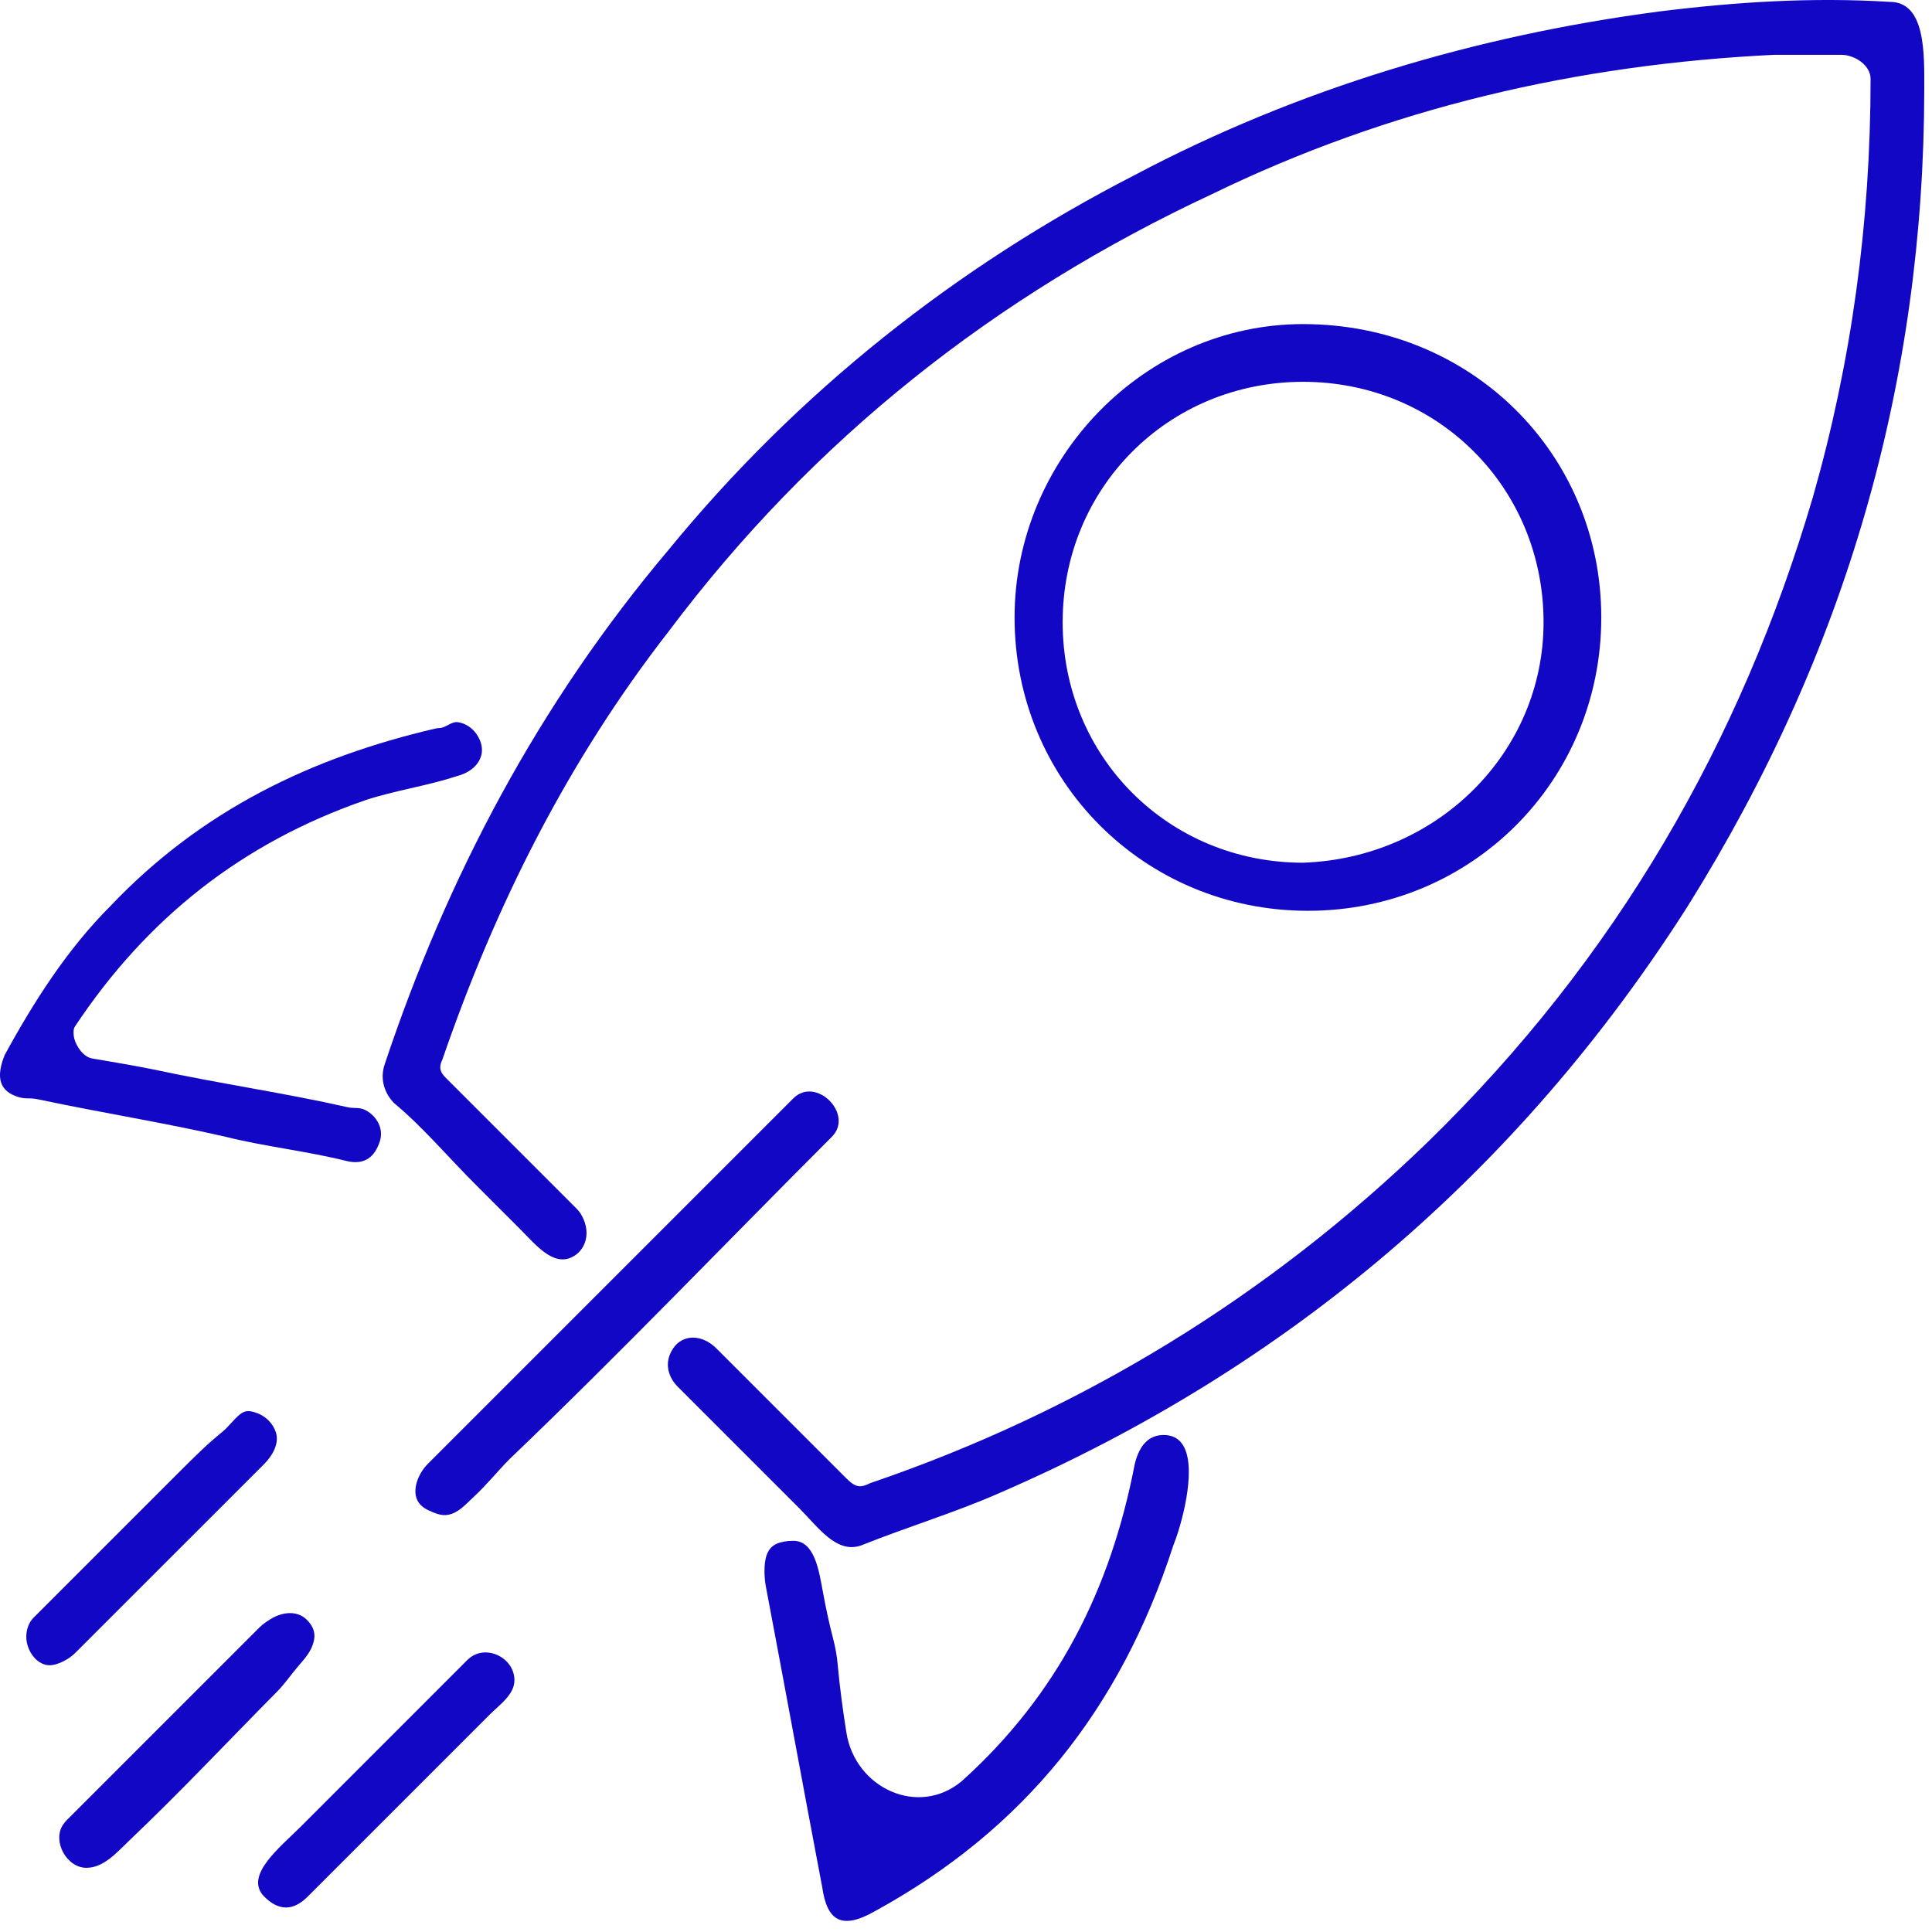
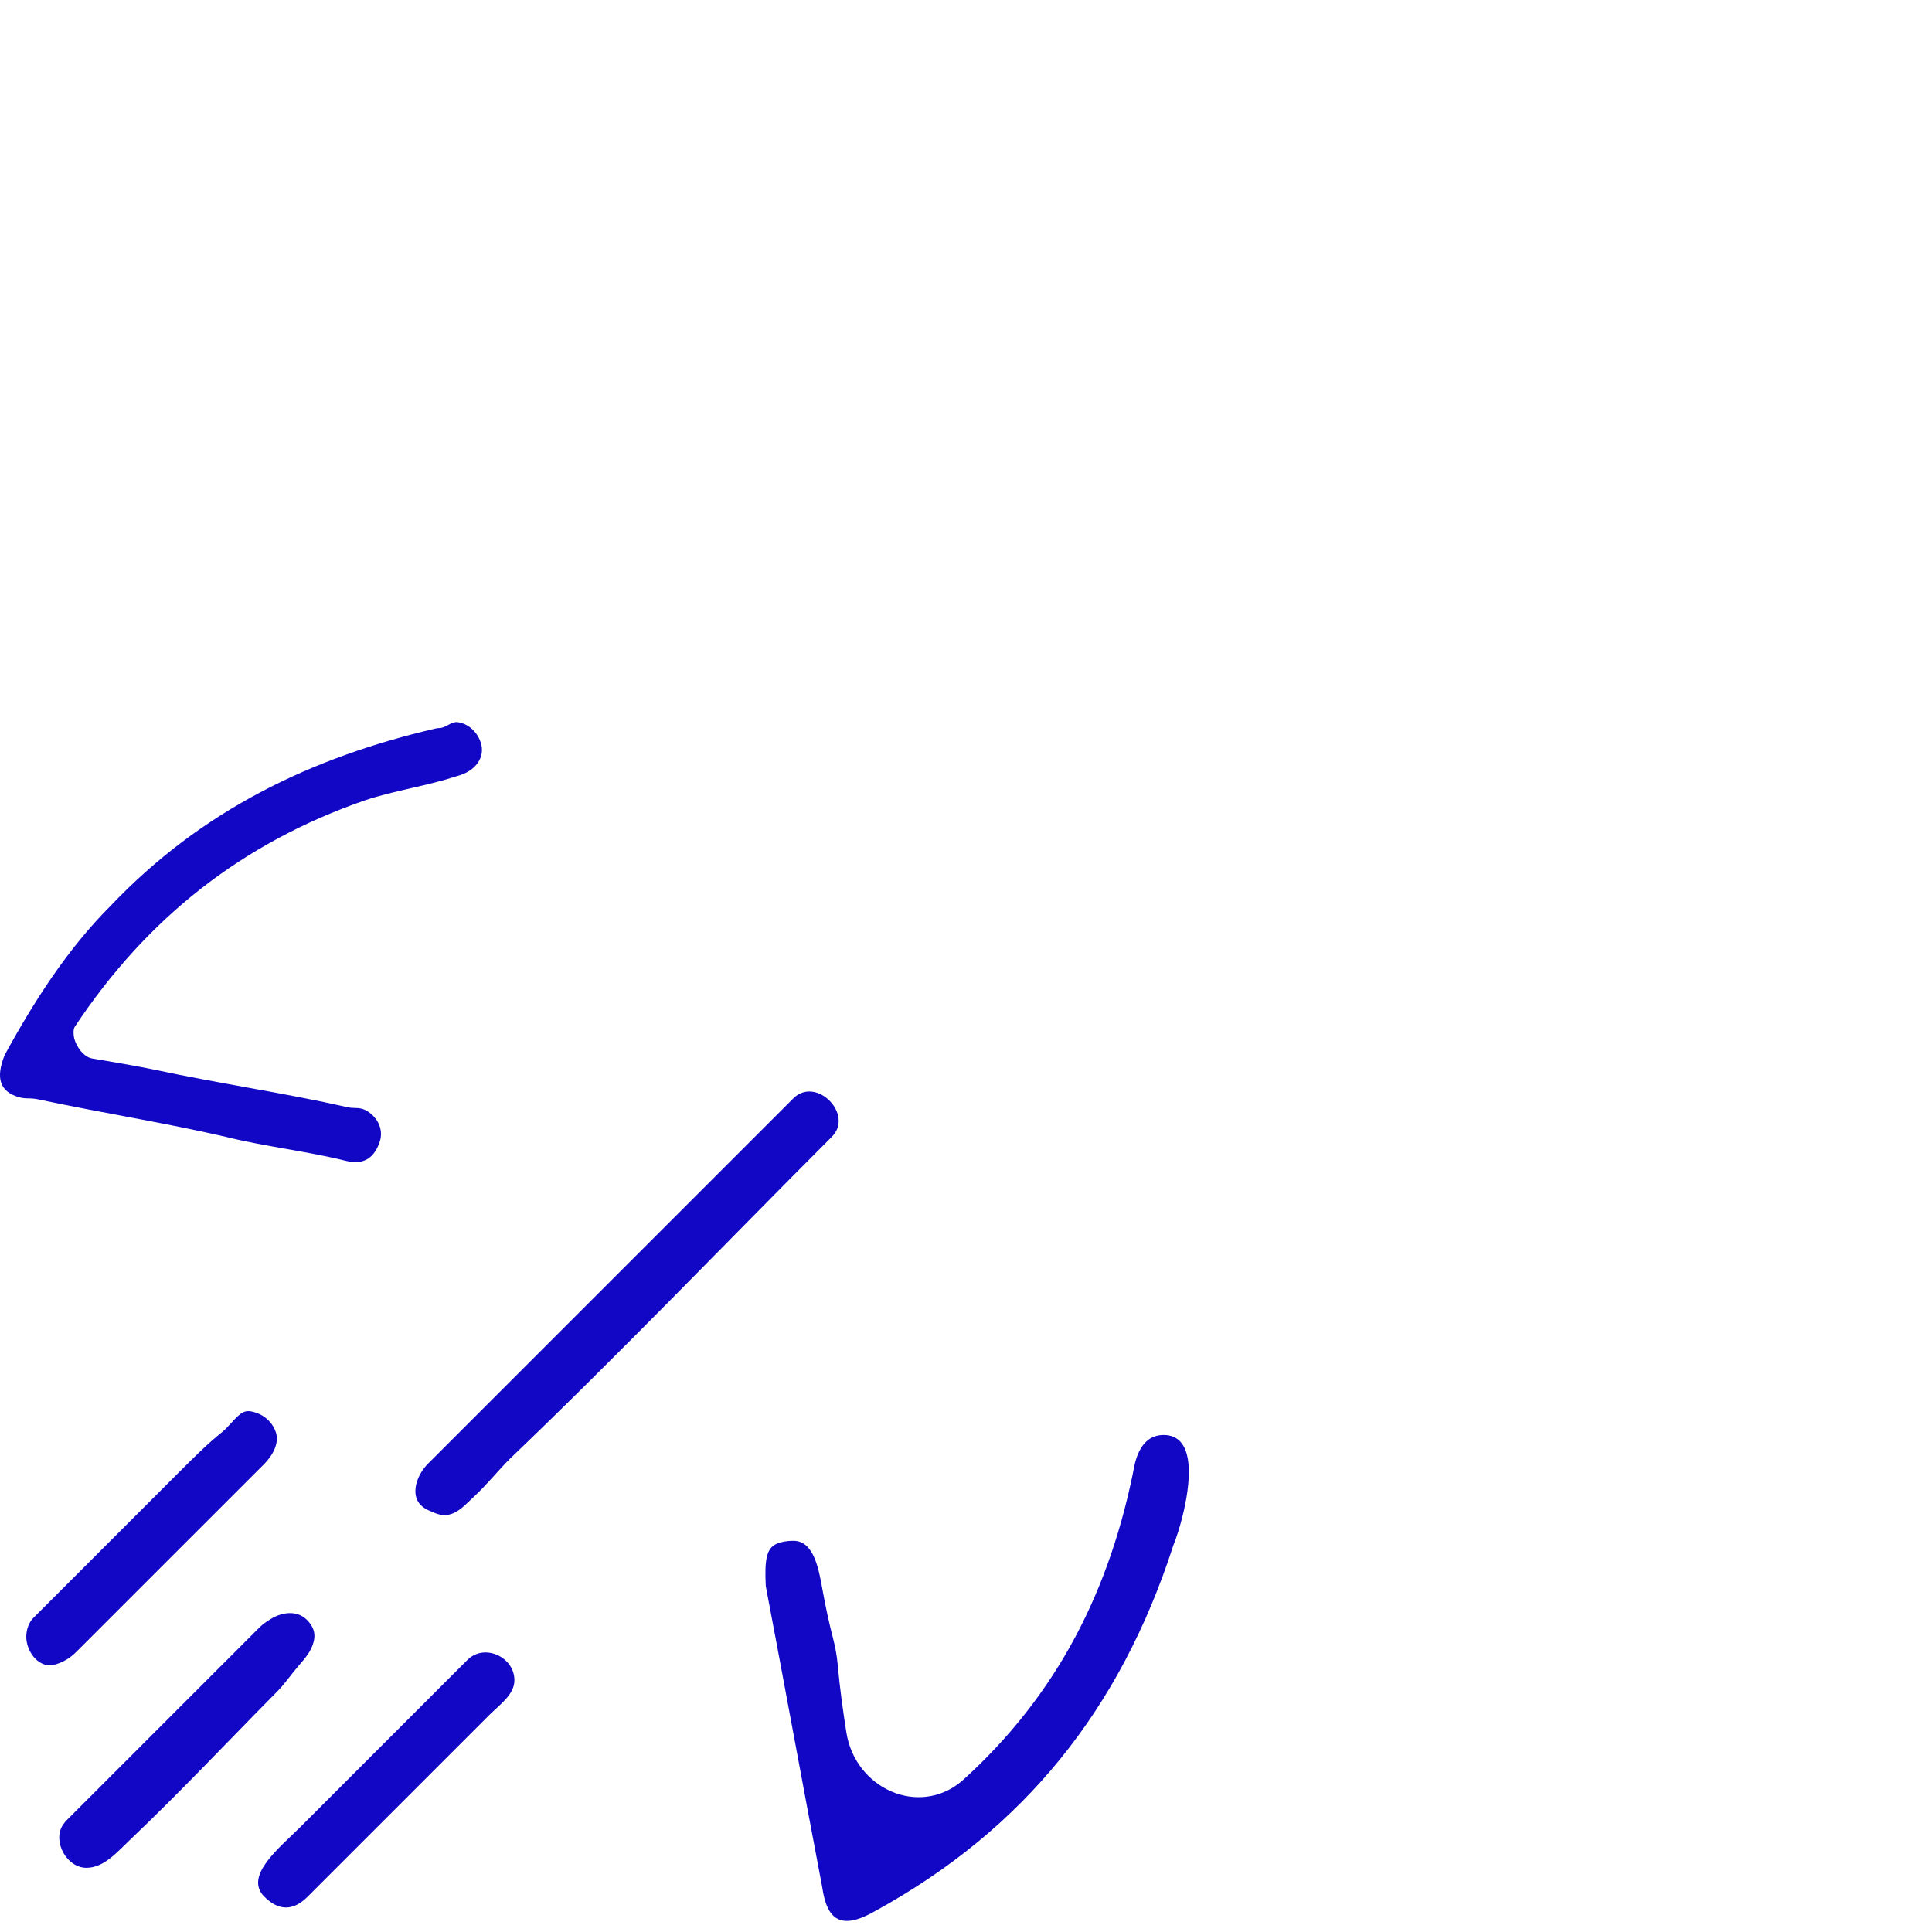
<svg xmlns="http://www.w3.org/2000/svg" width="72" height="72" viewBox="0 0 72 72" fill="none">
-   <path d="M69.711 2.938C69.711 2.431 69.121 2.042 68.613 2.042C67.781 2.042 66.907 2.042 66.127 2.042C58.779 2.4 51.789 4.013 45.158 7.239C37.093 11.003 30.282 16.38 24.906 23.548C21.142 28.387 18.454 33.764 16.482 39.499C16.303 39.858 16.482 40.037 16.661 40.216C18.274 41.829 19.887 43.442 21.5 45.055C21.68 45.234 21.859 45.593 21.859 45.951C21.859 46.309 21.68 46.668 21.321 46.847C20.61 47.203 19.959 46.381 19.396 45.819C18.852 45.274 18.334 44.756 17.737 44.159C16.661 43.084 15.765 42.008 14.69 41.112C14.332 40.754 14.152 40.216 14.332 39.678C16.661 32.689 20.067 26.237 24.906 20.502C29.745 14.587 35.659 9.928 42.29 6.522C48.384 3.296 55.015 1.325 61.825 0.429C64.693 0.07 67.56 -0.109 70.428 0.07C71.766 0.07 71.714 1.998 71.712 3.336C71.698 14.215 68.811 24.308 62.901 33.764C56.628 43.621 48.025 50.969 37.272 55.629C35.659 56.346 33.867 56.884 32.075 57.6C31.163 57.904 30.478 56.9 29.799 56.221C28.297 54.719 26.721 53.143 25.264 51.686C24.906 51.328 24.726 50.79 25.085 50.252C25.443 49.715 26.16 49.715 26.698 50.252C28.311 51.865 29.924 53.478 31.537 55.091C31.895 55.45 32.075 55.45 32.433 55.271C40.319 52.582 47.308 48.281 53.223 42.546C60.212 35.735 64.872 27.671 67.56 18.53C68.994 13.512 69.711 8.315 69.711 2.938Z" fill="#1107C5" />
-   <path d="M59.675 23.011C59.675 29.104 54.836 33.943 48.742 33.943C42.649 33.943 37.81 29.104 37.81 23.011C37.81 17.096 42.649 12.078 48.563 12.078C54.836 12.078 59.675 16.917 59.675 23.011ZM57.524 23.19C57.524 18.172 53.581 14.229 48.563 14.229C43.545 14.229 39.602 18.172 39.602 23.19C39.602 28.208 43.545 32.151 48.563 32.151C53.581 31.972 57.524 28.029 57.524 23.19Z" fill="#1107C5" />
-   <path d="M31.543 64.569C31.872 66.644 34.224 67.728 35.838 66.382C39.423 63.156 41.394 59.213 42.29 54.554C42.469 53.837 42.828 53.478 43.365 53.478C44.608 53.478 44.363 55.357 44.055 56.56C43.963 56.919 43.855 57.272 43.724 57.6C41.752 63.694 38.168 68.174 32.612 71.221C31.358 71.938 30.82 71.58 30.641 70.325C29.94 66.645 29.239 62.794 28.538 59.106C28.506 58.939 28.49 58.722 28.49 58.552C28.49 58.131 28.561 57.697 28.947 57.531C29.117 57.458 29.323 57.421 29.565 57.421C30.361 57.421 30.521 58.538 30.666 59.321C30.769 59.879 30.889 60.455 31.049 61.071C31.131 61.386 31.189 61.707 31.218 62.031C31.295 62.891 31.411 63.732 31.543 64.569Z" fill="#1107C5" />
+   <path d="M31.543 64.569C31.872 66.644 34.224 67.728 35.838 66.382C39.423 63.156 41.394 59.213 42.29 54.554C42.469 53.837 42.828 53.478 43.365 53.478C44.608 53.478 44.363 55.357 44.055 56.56C43.963 56.919 43.855 57.272 43.724 57.6C41.752 63.694 38.168 68.174 32.612 71.221C31.358 71.938 30.82 71.58 30.641 70.325C29.94 66.645 29.239 62.794 28.538 59.106C28.49 58.131 28.561 57.697 28.947 57.531C29.117 57.458 29.323 57.421 29.565 57.421C30.361 57.421 30.521 58.538 30.666 59.321C30.769 59.879 30.889 60.455 31.049 61.071C31.131 61.386 31.189 61.707 31.218 62.031C31.295 62.891 31.411 63.732 31.543 64.569Z" fill="#1107C5" />
  <path d="M2.768 38.705C2.849 39.014 3.119 39.393 3.434 39.446C4.25 39.583 5.042 39.72 5.729 39.858C8.186 40.384 10.644 40.739 12.933 41.258C13.029 41.28 13.134 41.291 13.232 41.291C13.372 41.291 13.506 41.309 13.629 41.375C14.055 41.605 14.309 42.076 14.152 42.546C13.973 43.084 13.615 43.442 12.898 43.263C11.464 42.904 9.851 42.725 8.417 42.367C6.144 41.842 3.87 41.488 1.43 40.971C1.309 40.946 1.188 40.933 1.065 40.933C0.949 40.933 0.832 40.924 0.721 40.893C-0.028 40.681 -0.162 40.157 0.173 39.32C1.248 37.349 2.503 35.377 4.116 33.764C7.506 30.195 11.607 28.225 16.242 27.147C16.282 27.137 16.334 27.133 16.376 27.132C16.612 27.128 16.817 26.885 17.051 26.913C17.441 26.96 17.781 27.264 17.916 27.671C18.095 28.208 17.737 28.746 17.02 28.925C15.945 29.284 14.69 29.463 13.615 29.821C9.015 31.413 5.463 34.228 2.786 38.265C2.72 38.365 2.737 38.589 2.768 38.705Z" fill="#1107C5" />
  <path d="M15.688 56.097C15.276 55.696 15.538 54.96 15.944 54.554C19.35 51.149 22.576 47.923 25.981 44.517C27.235 43.263 28.311 42.188 29.565 40.933C30.408 40.091 31.841 41.525 30.999 42.367C27.056 46.31 23.113 50.432 18.991 54.375C18.573 54.793 18.154 55.321 17.651 55.787C17.363 56.054 17.081 56.387 16.694 56.453C16.567 56.475 16.441 56.462 16.314 56.423C16.183 56.383 16.056 56.329 15.934 56.268C15.837 56.219 15.755 56.162 15.688 56.097Z" fill="#1107C5" />
  <path d="M10.088 60.336C10.511 60.076 11.053 60.006 11.415 60.346C11.506 60.431 11.585 60.53 11.643 60.647C11.734 60.829 11.733 61.011 11.686 61.192C11.591 61.562 11.354 61.814 11.106 62.103C10.857 62.393 10.609 62.756 10.341 63.027C8.546 64.839 6.744 66.76 4.829 68.581C4.359 69.028 3.869 69.608 3.22 69.608C2.487 69.608 1.945 68.626 2.343 68.01C2.386 67.945 2.439 67.881 2.503 67.816C3.937 66.382 5.371 64.949 6.804 63.515C7.819 62.501 8.674 61.646 9.67 60.649C9.79 60.529 9.943 60.425 10.088 60.336Z" fill="#1107C5" />
  <path d="M8.932 52.717C9.131 52.558 9.272 52.564 9.514 52.639C9.913 52.764 10.196 53.076 10.289 53.404C10.404 53.812 10.154 54.24 9.86 54.545C9.857 54.548 9.854 54.551 9.851 54.554C7.521 56.884 5.191 59.214 2.861 61.543C2.742 61.663 2.613 61.773 2.466 61.856C2.287 61.957 2.11 62.03 1.942 62.053C1.404 62.13 0.966 61.517 0.98 60.974C0.987 60.716 1.076 60.461 1.248 60.289C3.041 58.497 4.833 56.704 6.625 54.912C7.237 54.3 7.718 53.819 8.292 53.357C8.489 53.198 8.734 52.875 8.932 52.717Z" fill="#1107C5" />
  <path d="M19.171 62.619C19.171 63.154 18.619 63.529 18.241 63.907C15.947 66.201 13.782 68.366 11.464 70.684C10.927 71.221 10.389 71.221 9.851 70.684C9.078 69.91 10.42 68.86 11.194 68.087C13.271 66.009 15.261 64.019 17.378 61.902C17.402 61.878 17.425 61.856 17.449 61.834C18.079 61.247 19.171 61.758 19.171 62.619Z" fill="#1107C5" />
</svg>